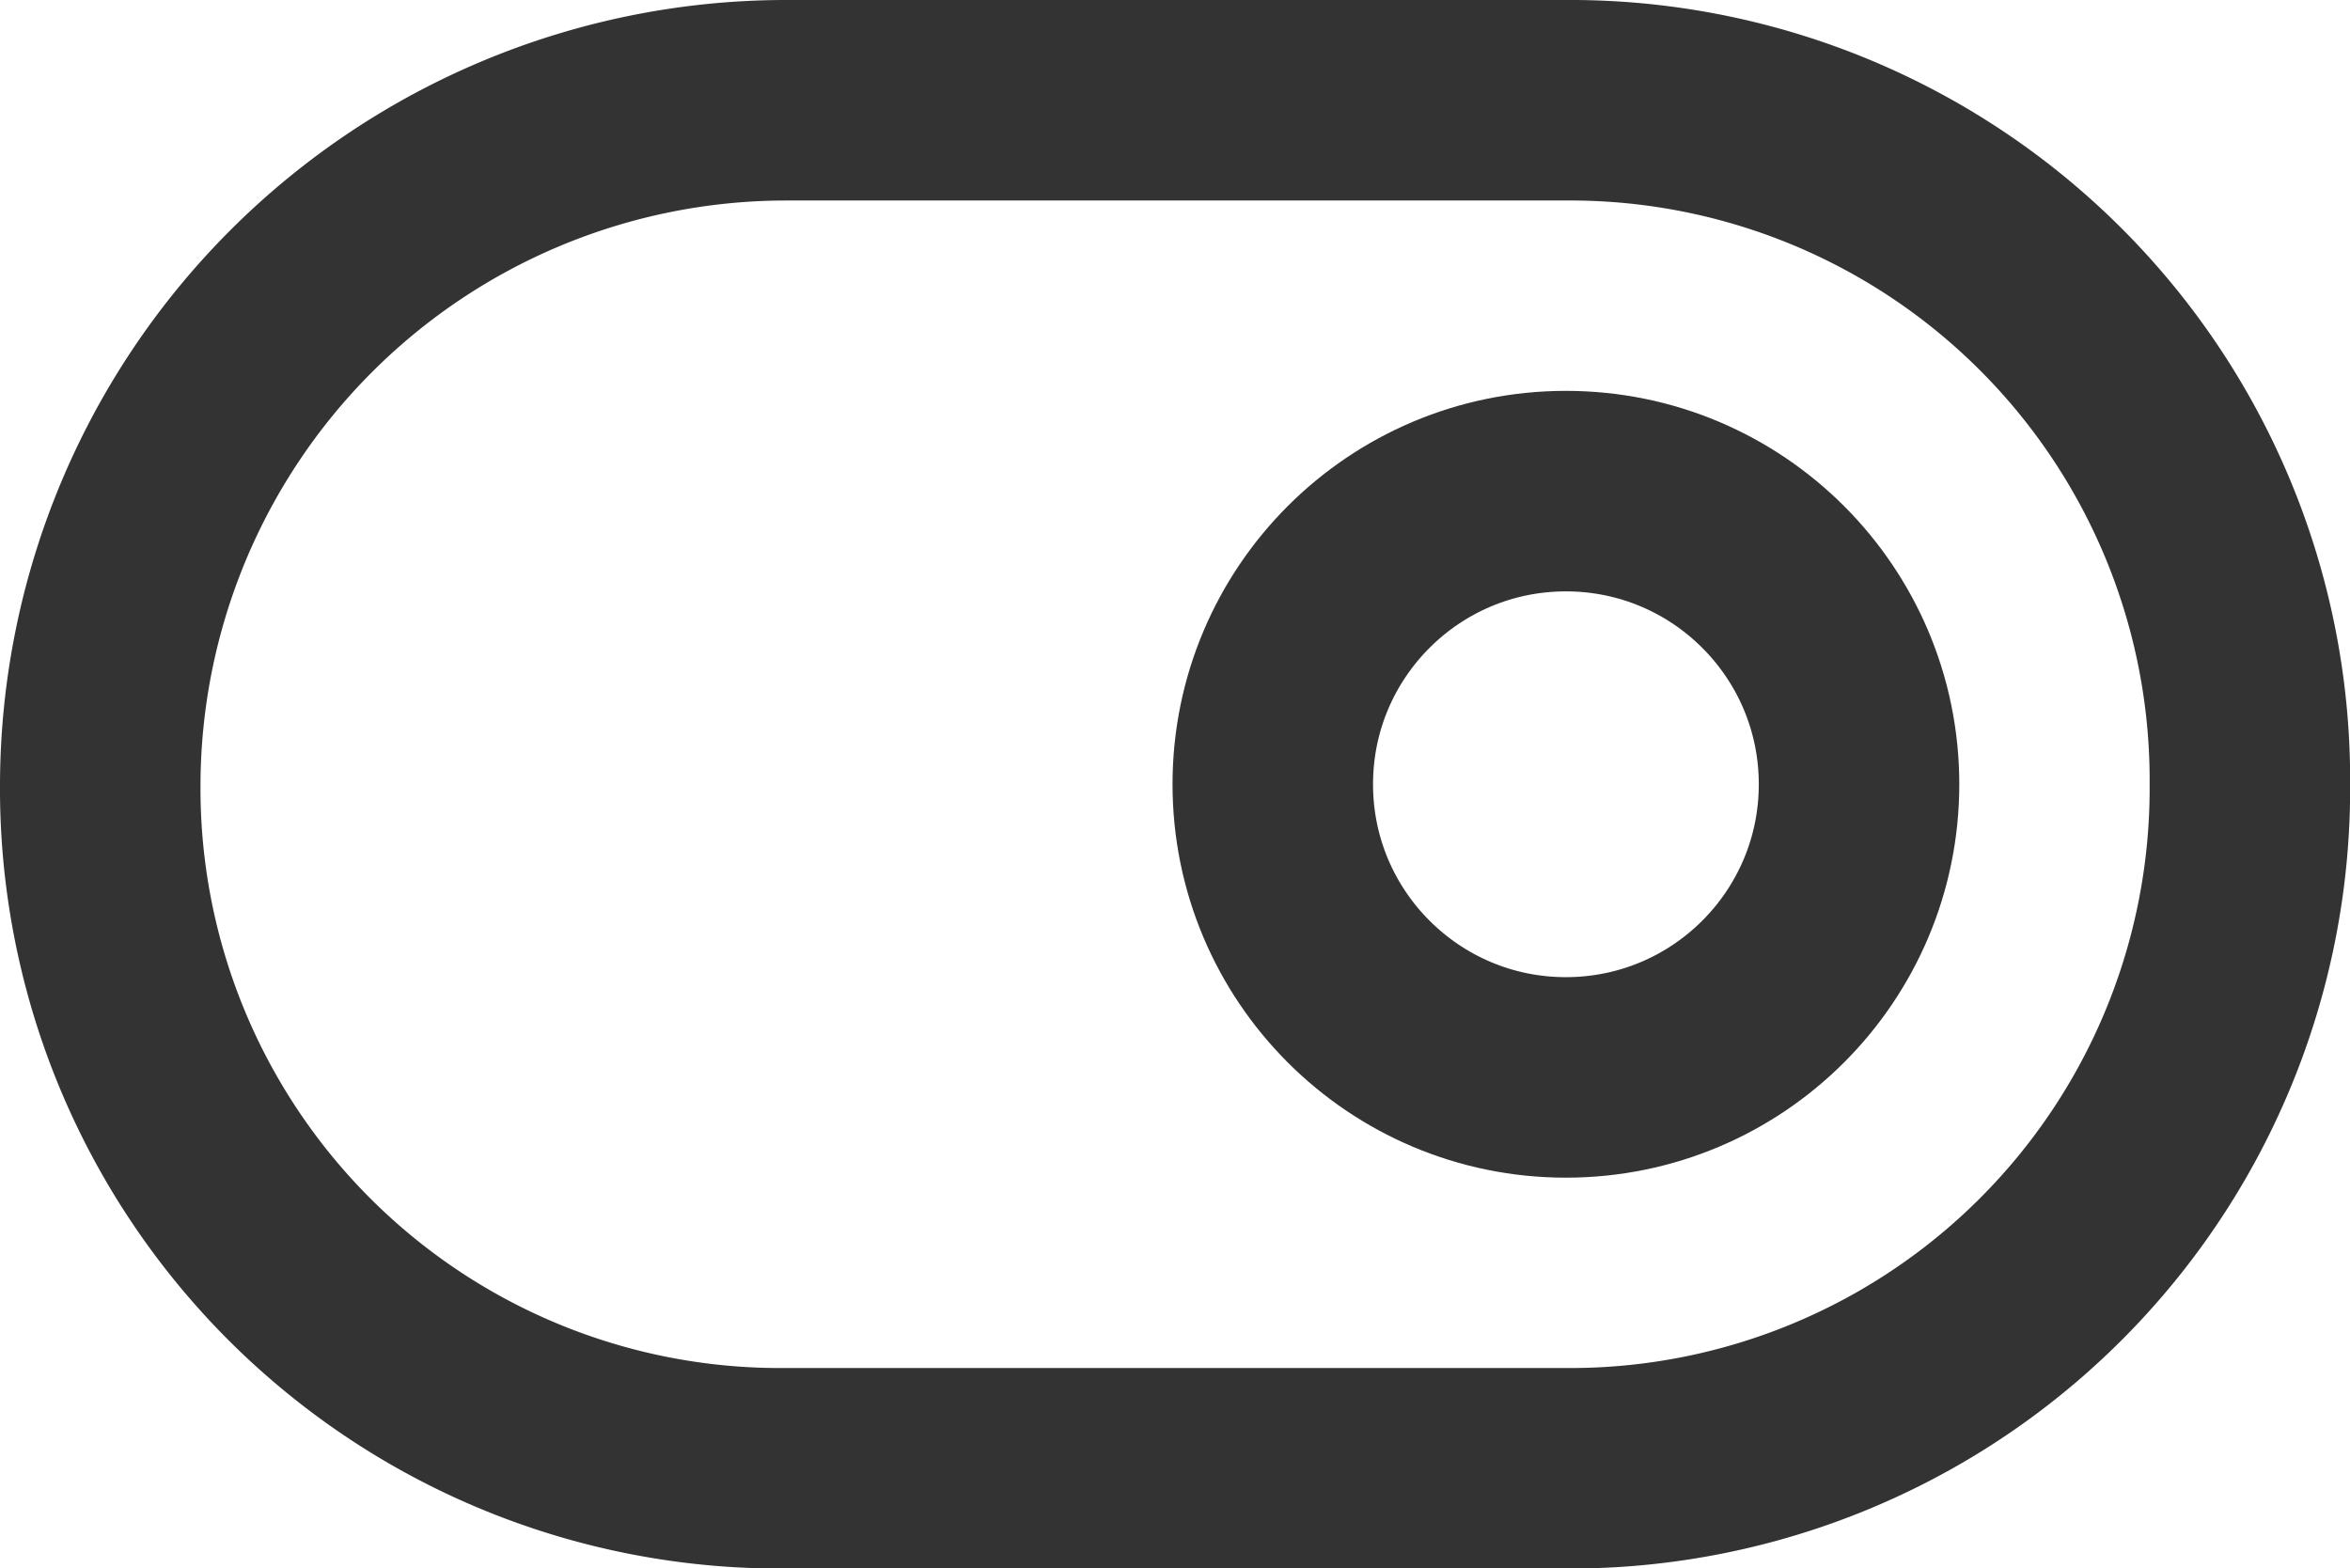
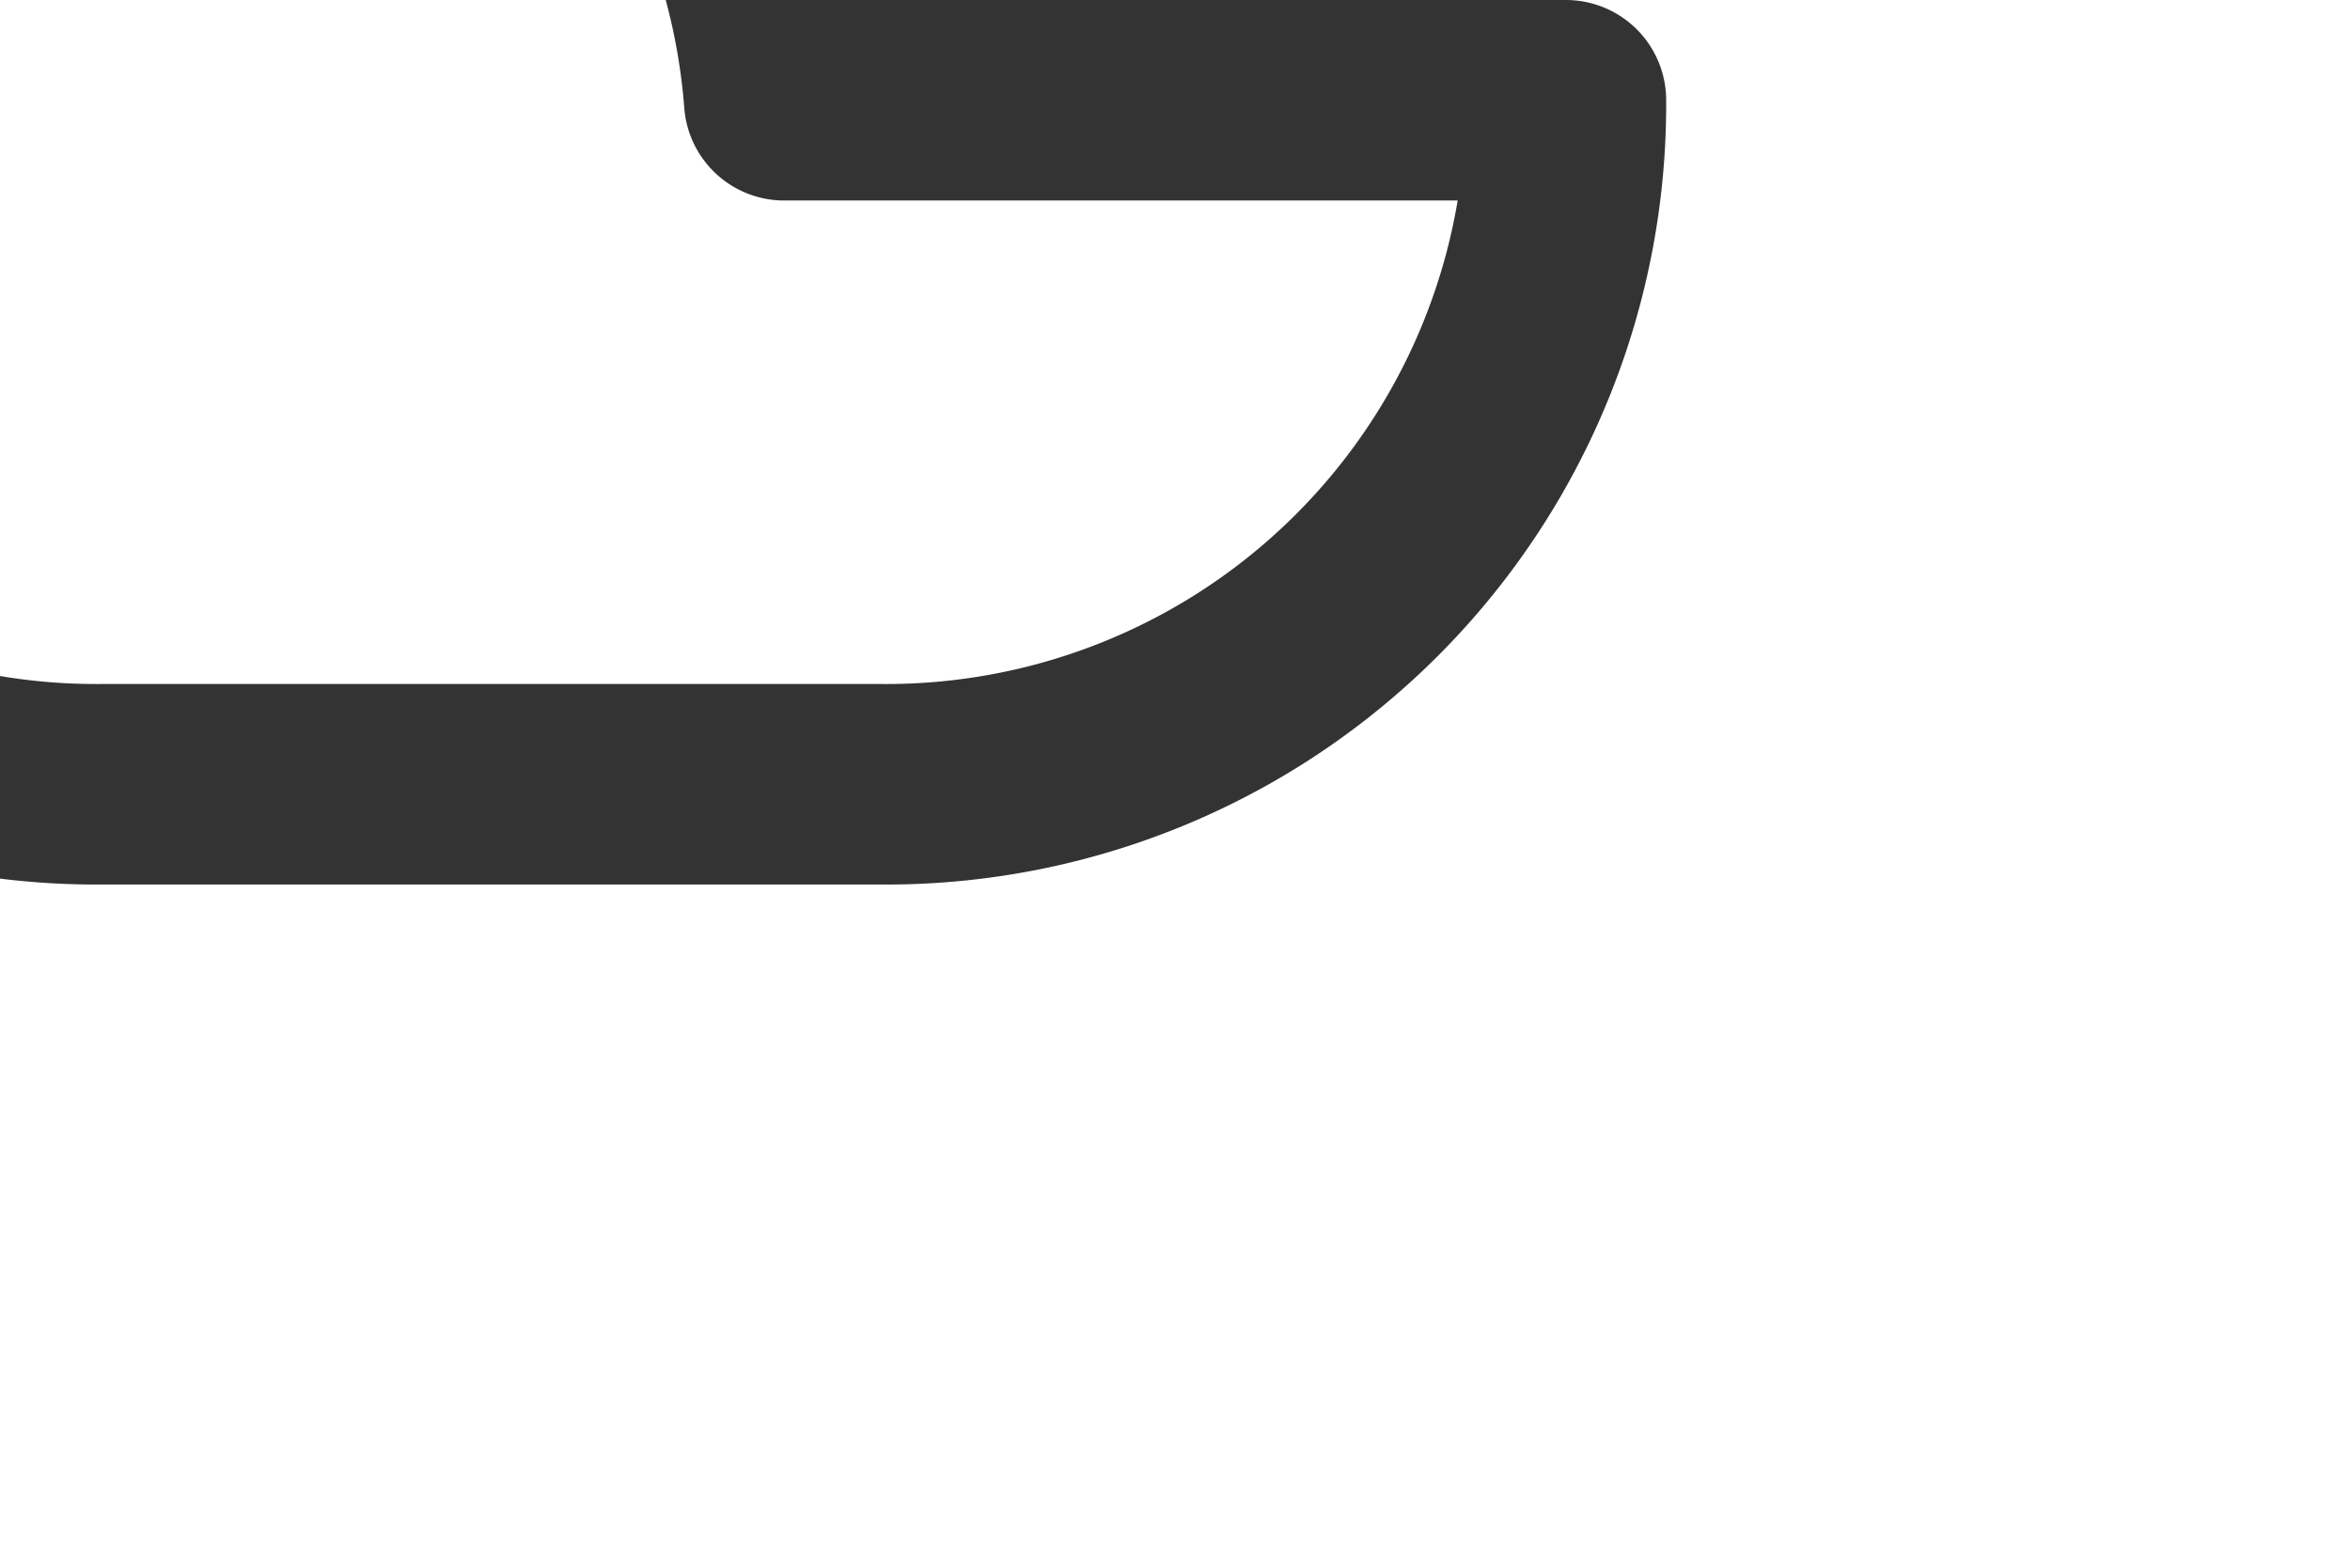
<svg xmlns="http://www.w3.org/2000/svg" width="17.581" height="11.733" viewBox="0 0 17.581 11.733">
  <g id="toggle-right_1_" transform="translate(0.75 0.75)">
-     <path id="Rectangle-path_47_" d="M1774.617-635.9h5.848a5.085,5.085,0,0,1,5.117,5.117h0a5.085,5.085,0,0,1-5.117,5.117h-5.848a5.085,5.085,0,0,1-5.117-5.117h0A5.132,5.132,0,0,1,1774.617-635.9Z" transform="translate(-1769.5 635.9)" fill="none" stroke="#333" stroke-linecap="round" stroke-linejoin="round" stroke-width="1.5" />
-     <ellipse id="Oval_77_" cx="2.193" cy="2.193" rx="2.193" ry="2.193" transform="translate(8.772 2.924)" fill="none" stroke="#333" stroke-linecap="round" stroke-linejoin="round" stroke-width="1.5" />
+     <path id="Rectangle-path_47_" d="M1774.617-635.9h5.848h0a5.085,5.085,0,0,1-5.117,5.117h-5.848a5.085,5.085,0,0,1-5.117-5.117h0A5.132,5.132,0,0,1,1774.617-635.9Z" transform="translate(-1769.5 635.9)" fill="none" stroke="#333" stroke-linecap="round" stroke-linejoin="round" stroke-width="1.5" />
  </g>
</svg>